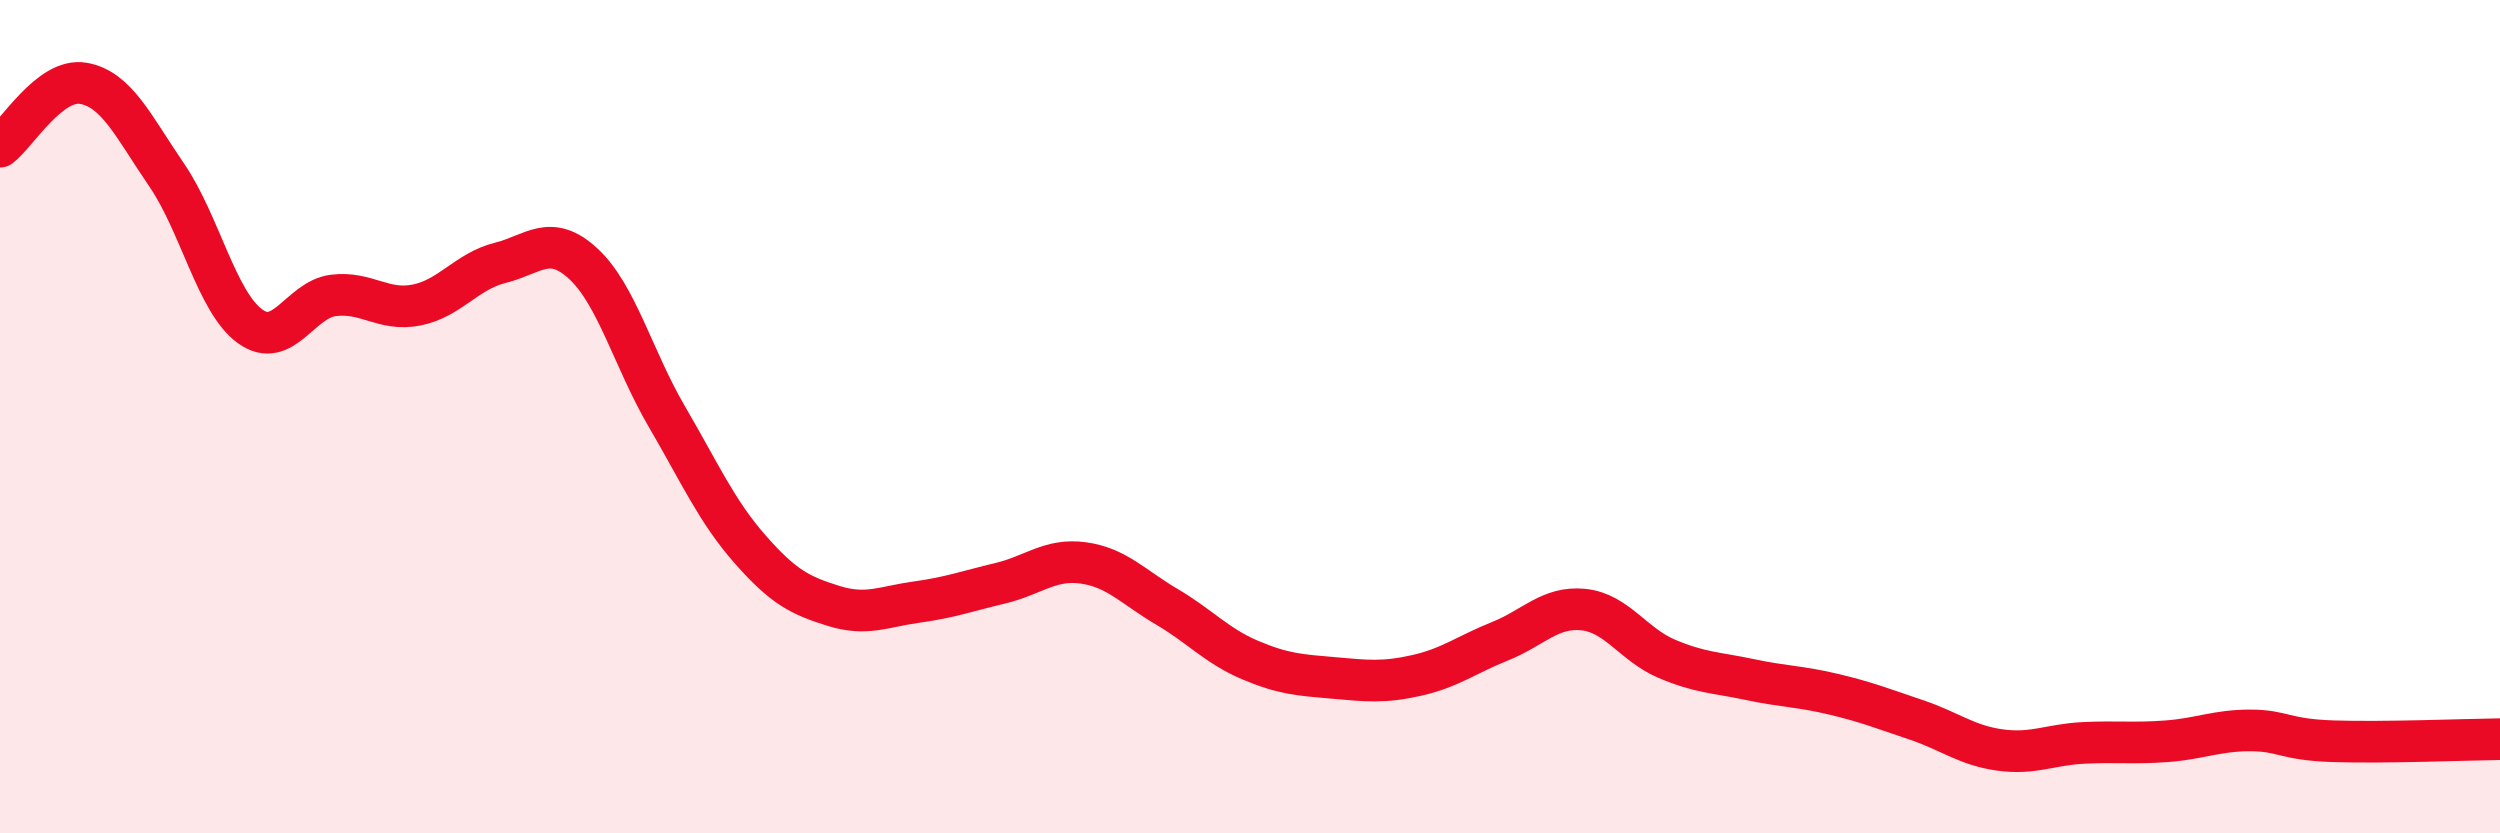
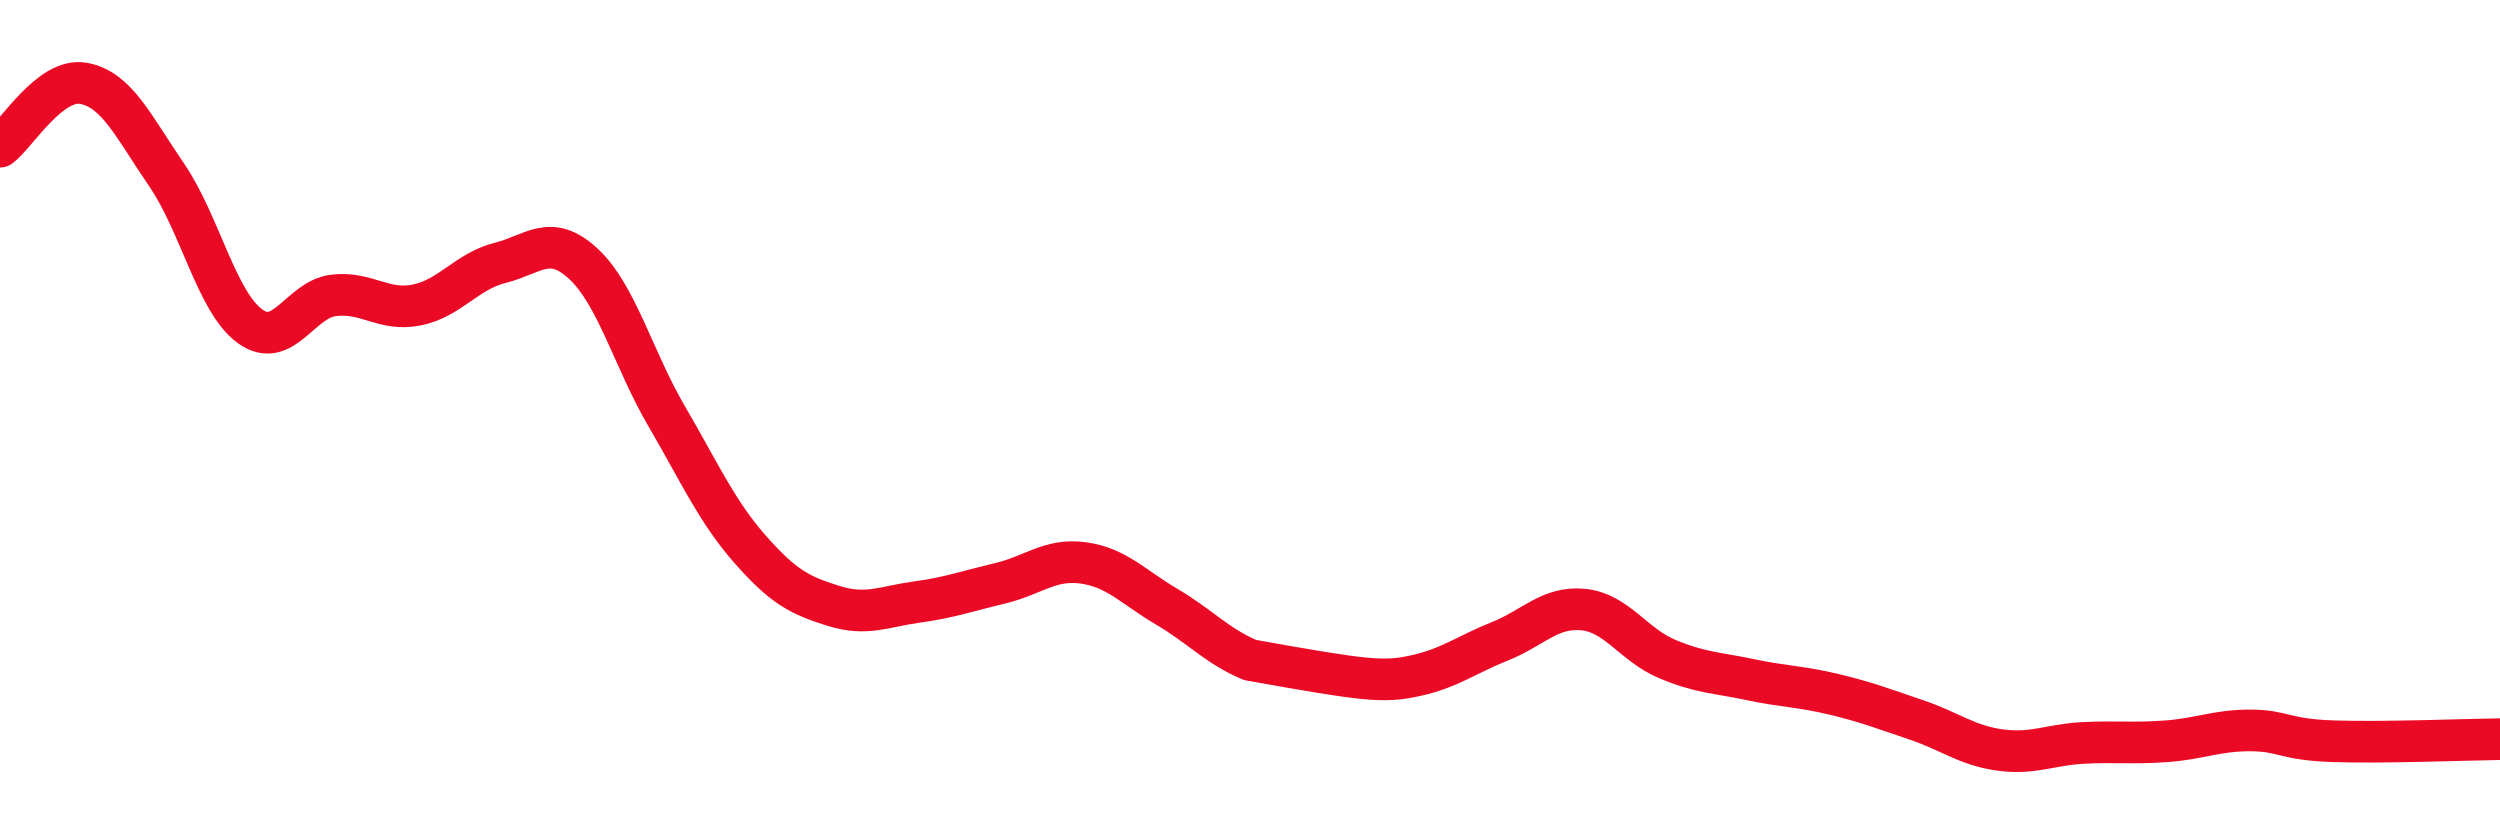
<svg xmlns="http://www.w3.org/2000/svg" width="60" height="20" viewBox="0 0 60 20">
-   <path d="M 0,3.52 C 0.4,3.22 1.2,1.86 2,2 C 2.8,2.14 3.2,3.03 4,4.2 C 4.8,5.37 5.2,7.25 6,7.83 C 6.8,8.41 7.2,7.19 8,7.09 C 8.8,6.99 9.2,7.48 10,7.32 C 10.8,7.16 11.2,6.51 12,6.31 C 12.8,6.11 13.2,5.59 14,6.33 C 14.8,7.07 15.2,8.62 16,9.99 C 16.8,11.36 17.2,12.27 18,13.18 C 18.8,14.09 19.2,14.29 20,14.54 C 20.8,14.79 21.2,14.56 22,14.45 C 22.8,14.34 23.2,14.19 24,14 C 24.8,13.81 25.2,13.4 26,13.51 C 26.8,13.62 27.2,14.09 28,14.56 C 28.8,15.03 29.2,15.5 30,15.84 C 30.8,16.18 31.2,16.2 32,16.27 C 32.8,16.34 33.2,16.39 34,16.21 C 34.8,16.03 35.2,15.71 36,15.39 C 36.8,15.07 37.2,14.55 38,14.63 C 38.8,14.71 39.2,15.47 40,15.81 C 40.8,16.15 41.2,16.14 42,16.31 C 42.8,16.48 43.2,16.47 44,16.66 C 44.8,16.85 45.2,17.01 46,17.28 C 46.8,17.55 47.2,17.89 48,18 C 48.8,18.11 49.2,17.87 50,17.83 C 50.8,17.79 51.2,17.85 52,17.79 C 52.8,17.73 53.2,17.53 54,17.53 C 54.8,17.53 54.8,17.75 56,17.79 C 57.2,17.83 59.2,17.75 60,17.74L60 20L0 20Z" fill="#EB0A25" opacity="0.1" stroke-linecap="round" stroke-linejoin="round" />
-   <path d="M 0,3.52 C 0.4,3.22 1.2,1.86 2,2 C 2.8,2.14 3.2,3.03 4,4.2 C 4.8,5.37 5.2,7.25 6,7.83 C 6.8,8.41 7.2,7.19 8,7.09 C 8.8,6.99 9.2,7.48 10,7.32 C 10.8,7.16 11.2,6.51 12,6.31 C 12.8,6.11 13.2,5.59 14,6.33 C 14.8,7.07 15.2,8.62 16,9.99 C 16.8,11.36 17.2,12.27 18,13.18 C 18.8,14.09 19.2,14.29 20,14.54 C 20.8,14.79 21.2,14.56 22,14.45 C 22.8,14.34 23.2,14.19 24,14 C 24.8,13.81 25.2,13.4 26,13.51 C 26.8,13.62 27.2,14.09 28,14.56 C 28.8,15.03 29.2,15.5 30,15.84 C 30.8,16.18 31.2,16.2 32,16.27 C 32.8,16.34 33.2,16.39 34,16.21 C 34.8,16.03 35.2,15.71 36,15.39 C 36.8,15.07 37.2,14.55 38,14.63 C 38.8,14.71 39.2,15.47 40,15.81 C 40.8,16.15 41.2,16.14 42,16.31 C 42.8,16.48 43.2,16.47 44,16.66 C 44.8,16.85 45.2,17.01 46,17.28 C 46.8,17.55 47.2,17.89 48,18 C 48.8,18.11 49.2,17.87 50,17.83 C 50.8,17.79 51.2,17.85 52,17.79 C 52.8,17.73 53.2,17.53 54,17.53 C 54.8,17.53 54.8,17.75 56,17.79 C 57.2,17.83 59.2,17.75 60,17.74" stroke="#EB0A25" stroke-width="1" fill="none" stroke-linecap="round" stroke-linejoin="round" />
+   <path d="M 0,3.52 C 0.4,3.22 1.2,1.86 2,2 C 2.8,2.14 3.2,3.03 4,4.2 C 4.8,5.37 5.2,7.25 6,7.83 C 6.8,8.41 7.2,7.19 8,7.09 C 8.8,6.99 9.2,7.48 10,7.32 C 10.8,7.16 11.2,6.51 12,6.31 C 12.8,6.11 13.2,5.59 14,6.33 C 14.8,7.07 15.2,8.62 16,9.99 C 16.8,11.36 17.2,12.27 18,13.18 C 18.8,14.09 19.2,14.29 20,14.54 C 20.8,14.79 21.2,14.56 22,14.45 C 22.8,14.34 23.2,14.19 24,14 C 24.8,13.81 25.2,13.4 26,13.51 C 26.8,13.62 27.2,14.09 28,14.56 C 28.8,15.03 29.2,15.5 30,15.84 C 32.8,16.34 33.2,16.39 34,16.21 C 34.8,16.03 35.2,15.71 36,15.39 C 36.8,15.07 37.2,14.55 38,14.63 C 38.8,14.71 39.2,15.47 40,15.81 C 40.8,16.15 41.2,16.14 42,16.31 C 42.8,16.48 43.2,16.47 44,16.66 C 44.8,16.85 45.2,17.01 46,17.28 C 46.8,17.55 47.2,17.89 48,18 C 48.8,18.11 49.2,17.87 50,17.83 C 50.8,17.79 51.2,17.85 52,17.79 C 52.8,17.73 53.2,17.53 54,17.53 C 54.8,17.53 54.8,17.75 56,17.79 C 57.2,17.83 59.2,17.75 60,17.74" stroke="#EB0A25" stroke-width="1" fill="none" stroke-linecap="round" stroke-linejoin="round" />
</svg>